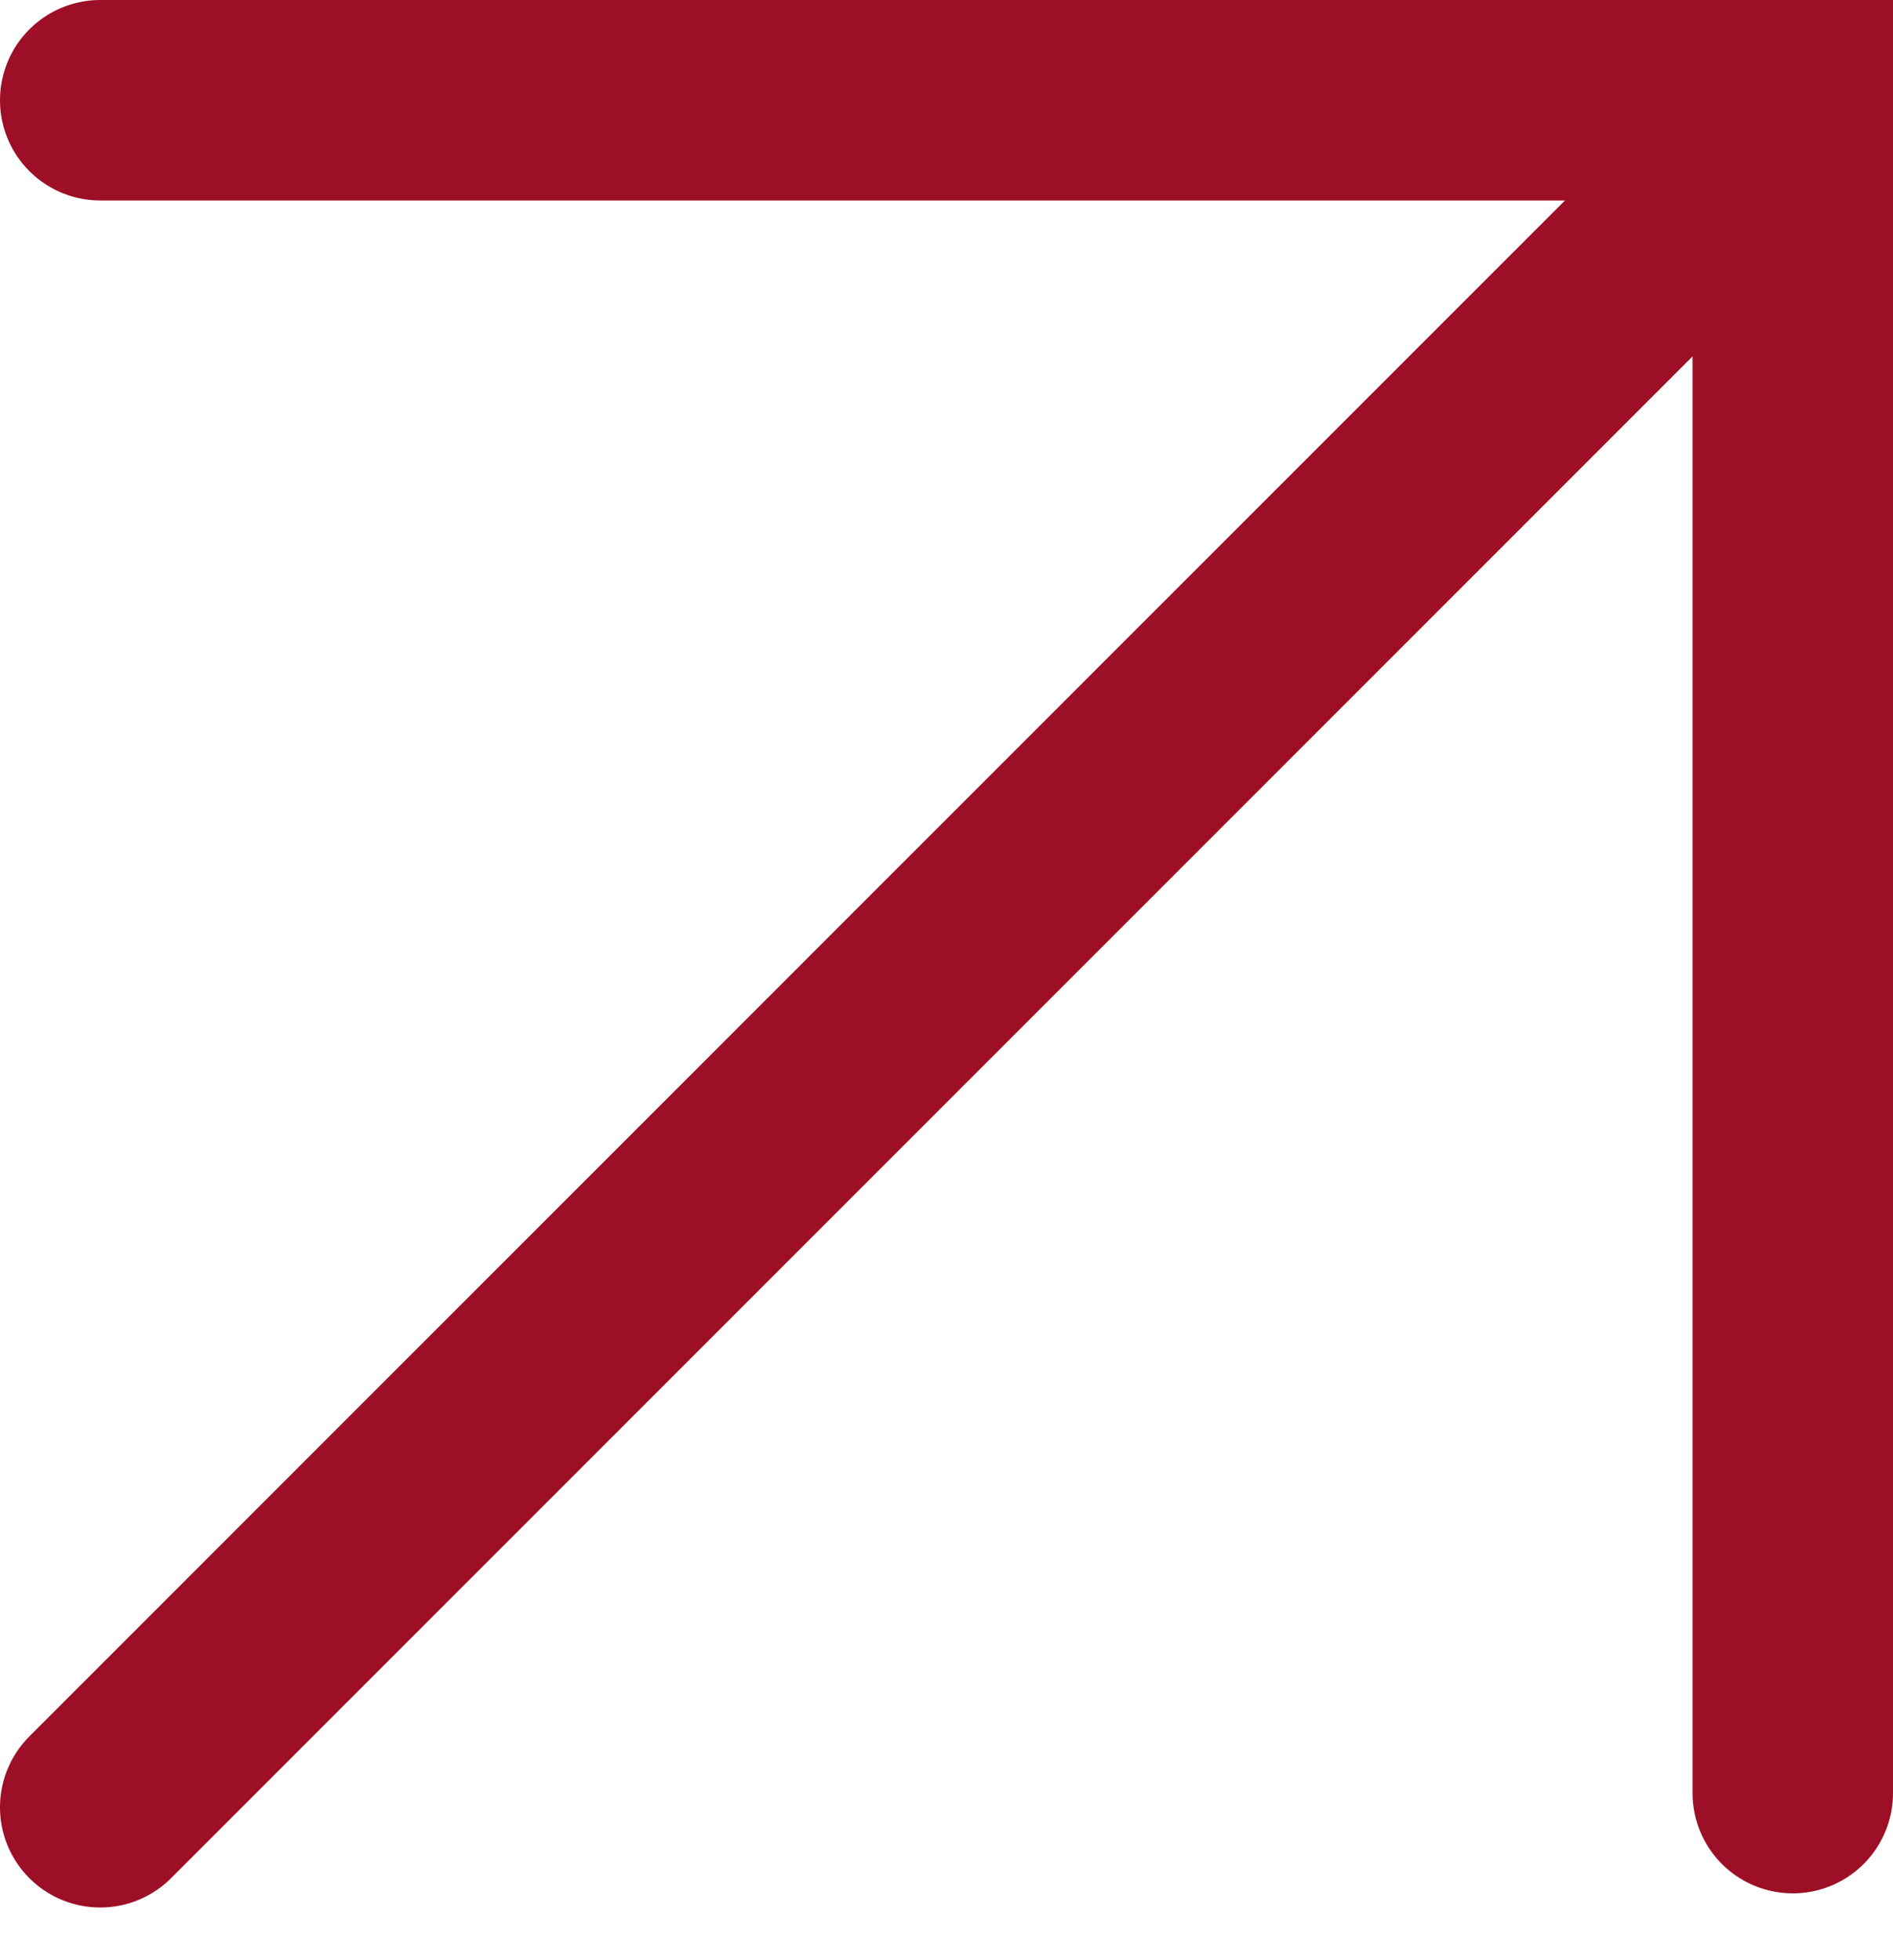
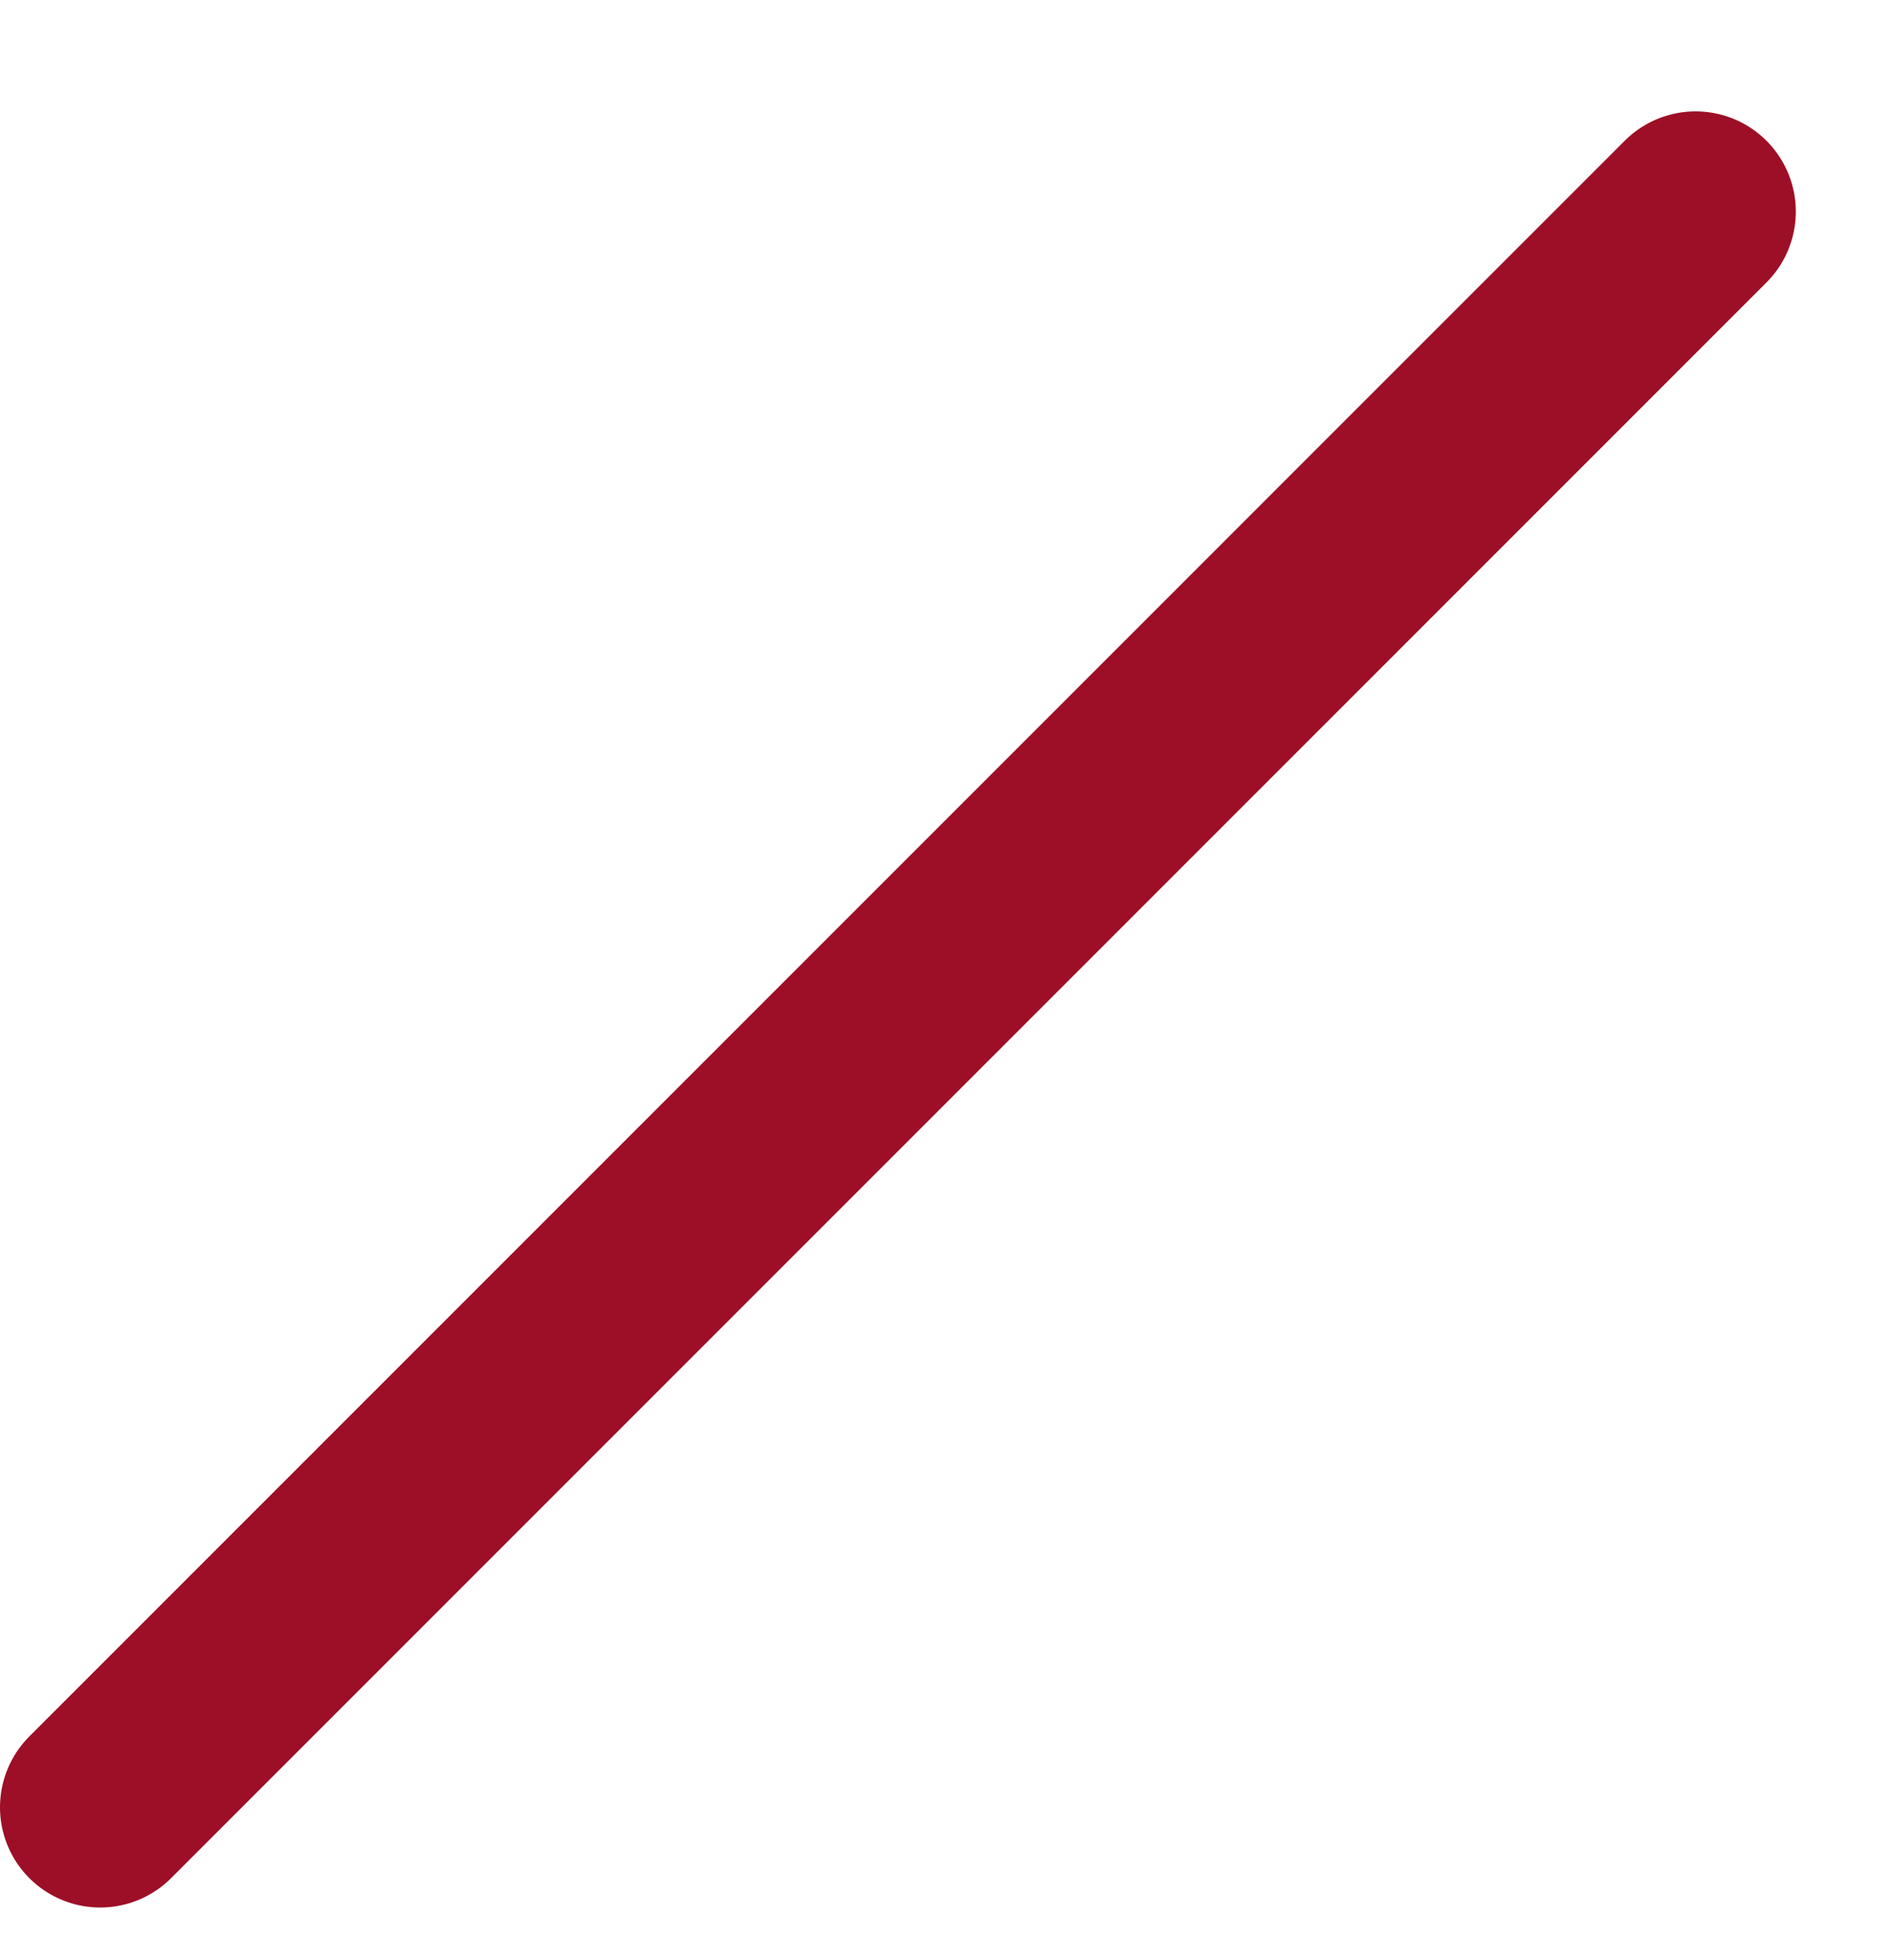
<svg xmlns="http://www.w3.org/2000/svg" width="85" height="88" viewBox="0 0 85 88" fill="none">
-   <path d="M4.5 4.5L80.5 4.5L80.5 80.5" stroke="#9D0F26" stroke-width="9" stroke-linecap="round" />
  <line x1="4.5" y1="81.136" x2="76.136" y2="9.5" stroke="#9D0F26" stroke-width="9" stroke-linecap="round" />
</svg>